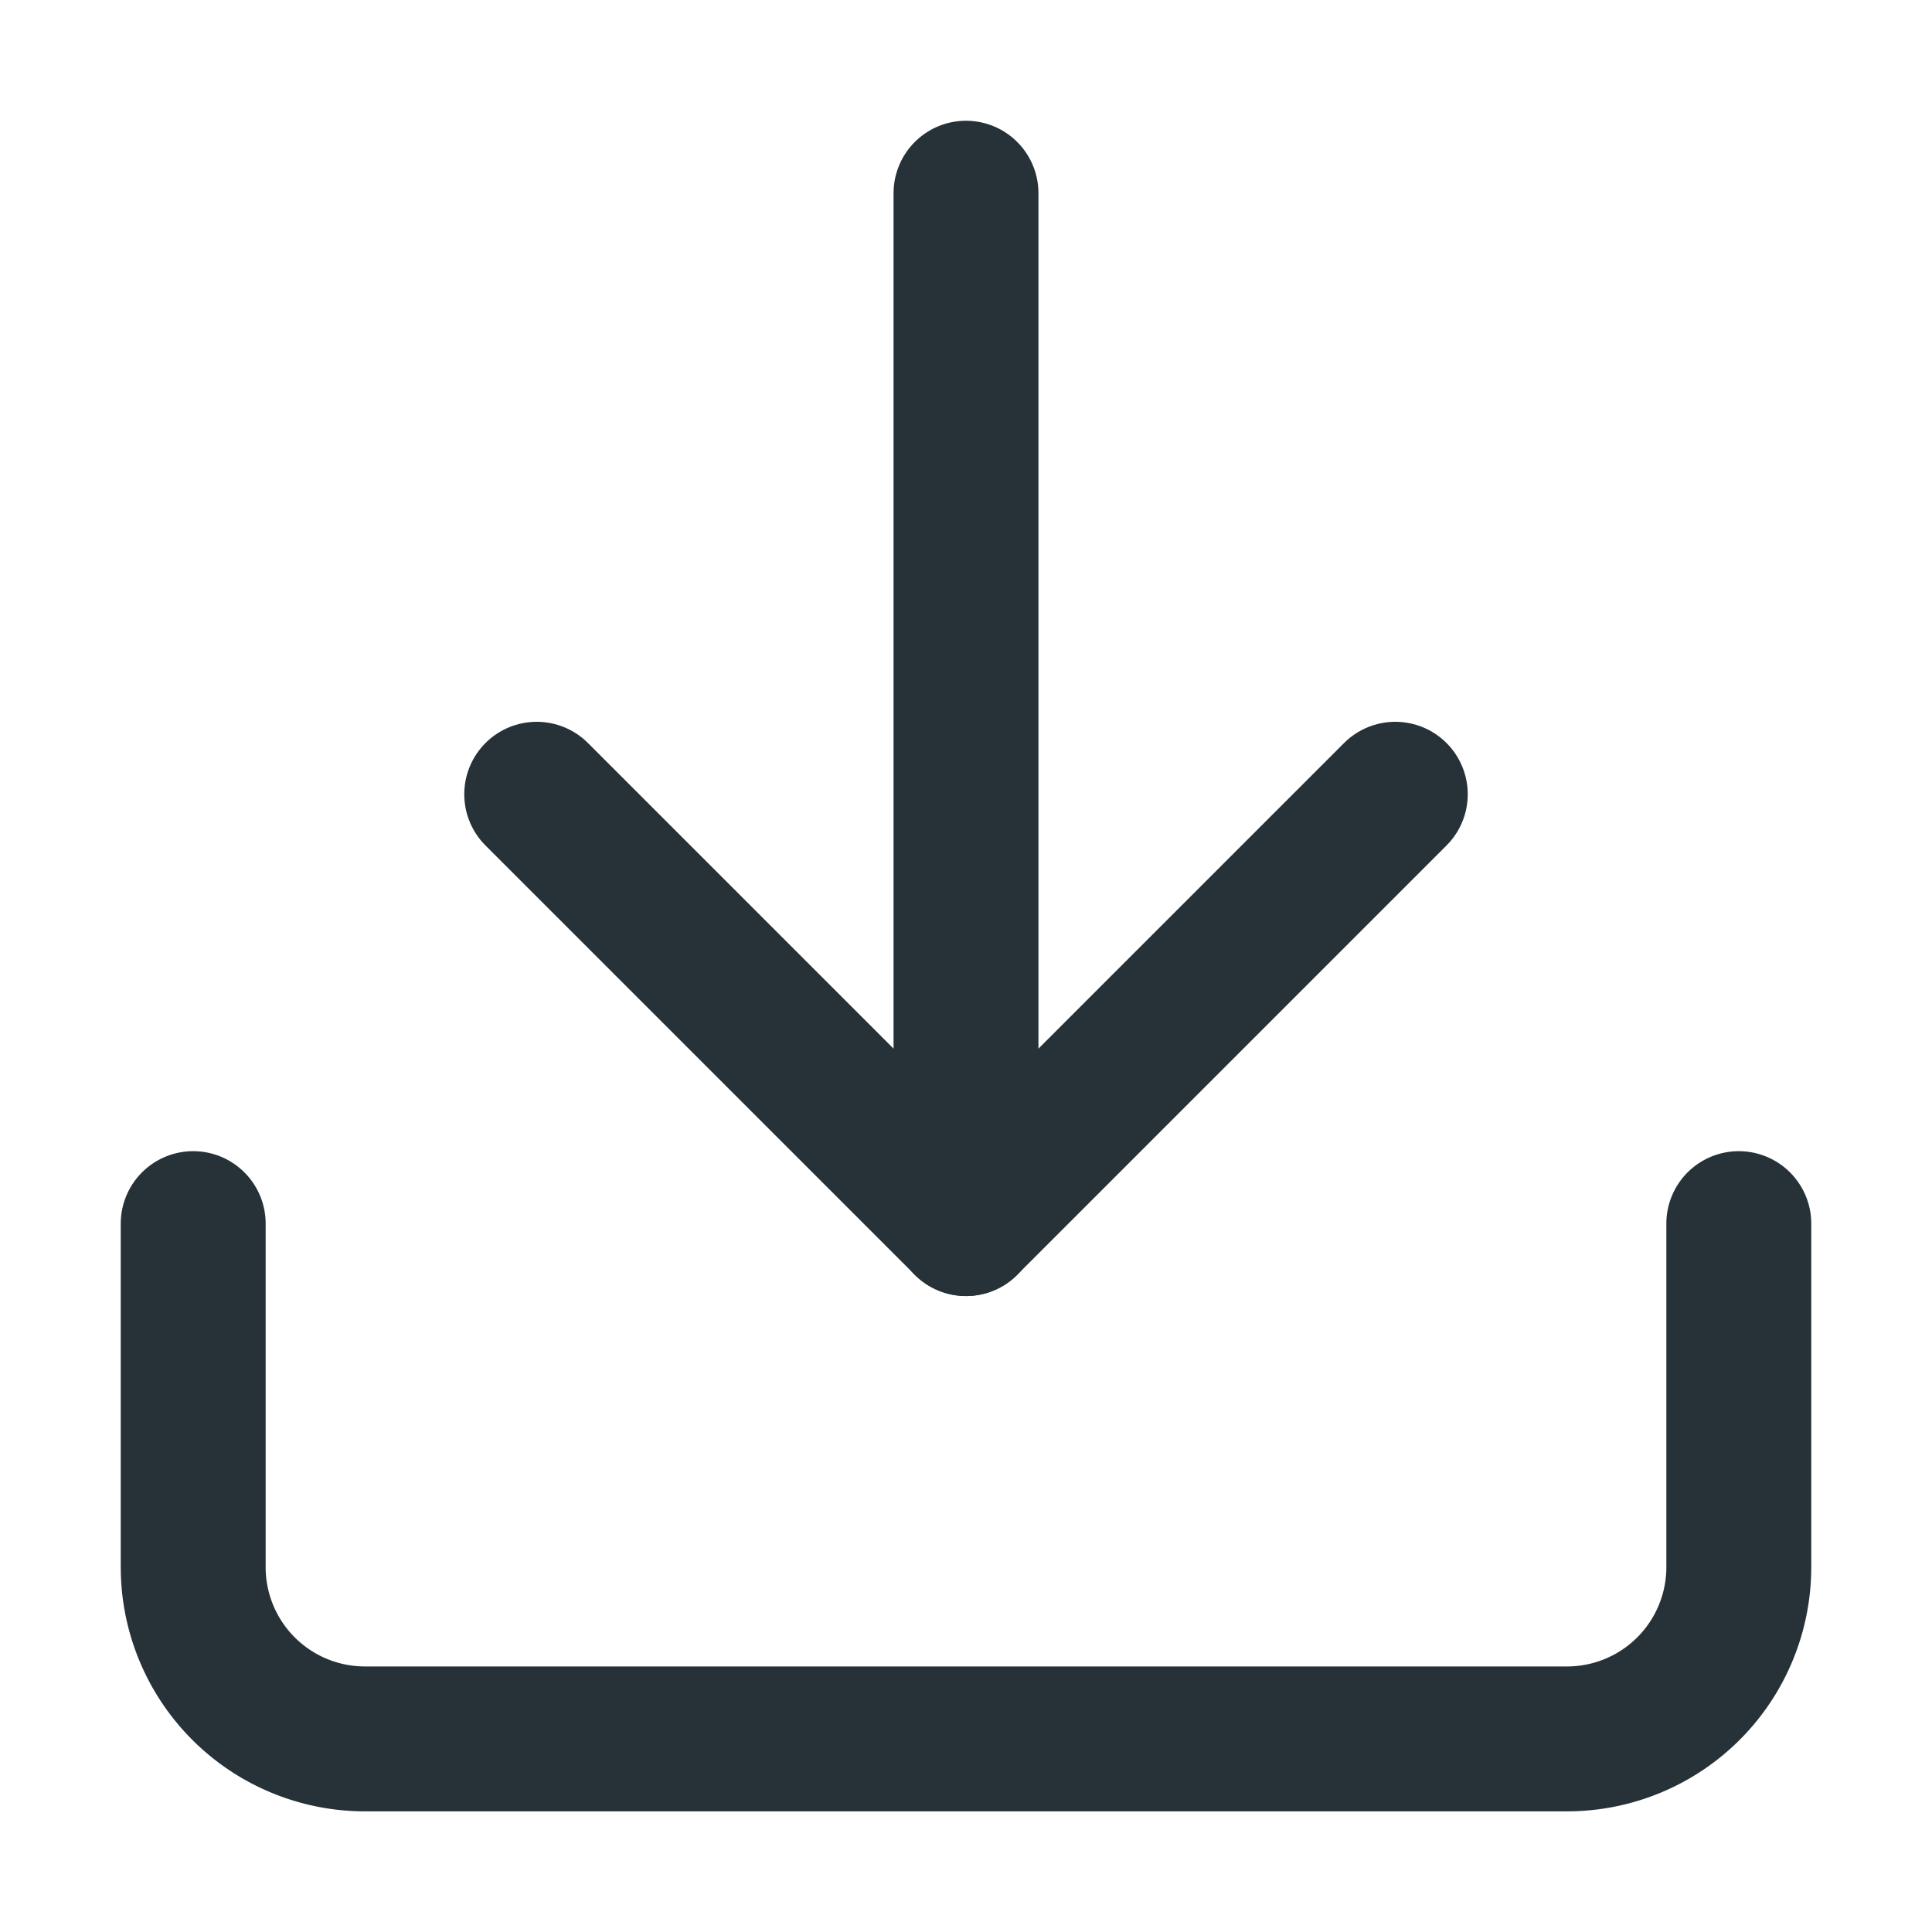
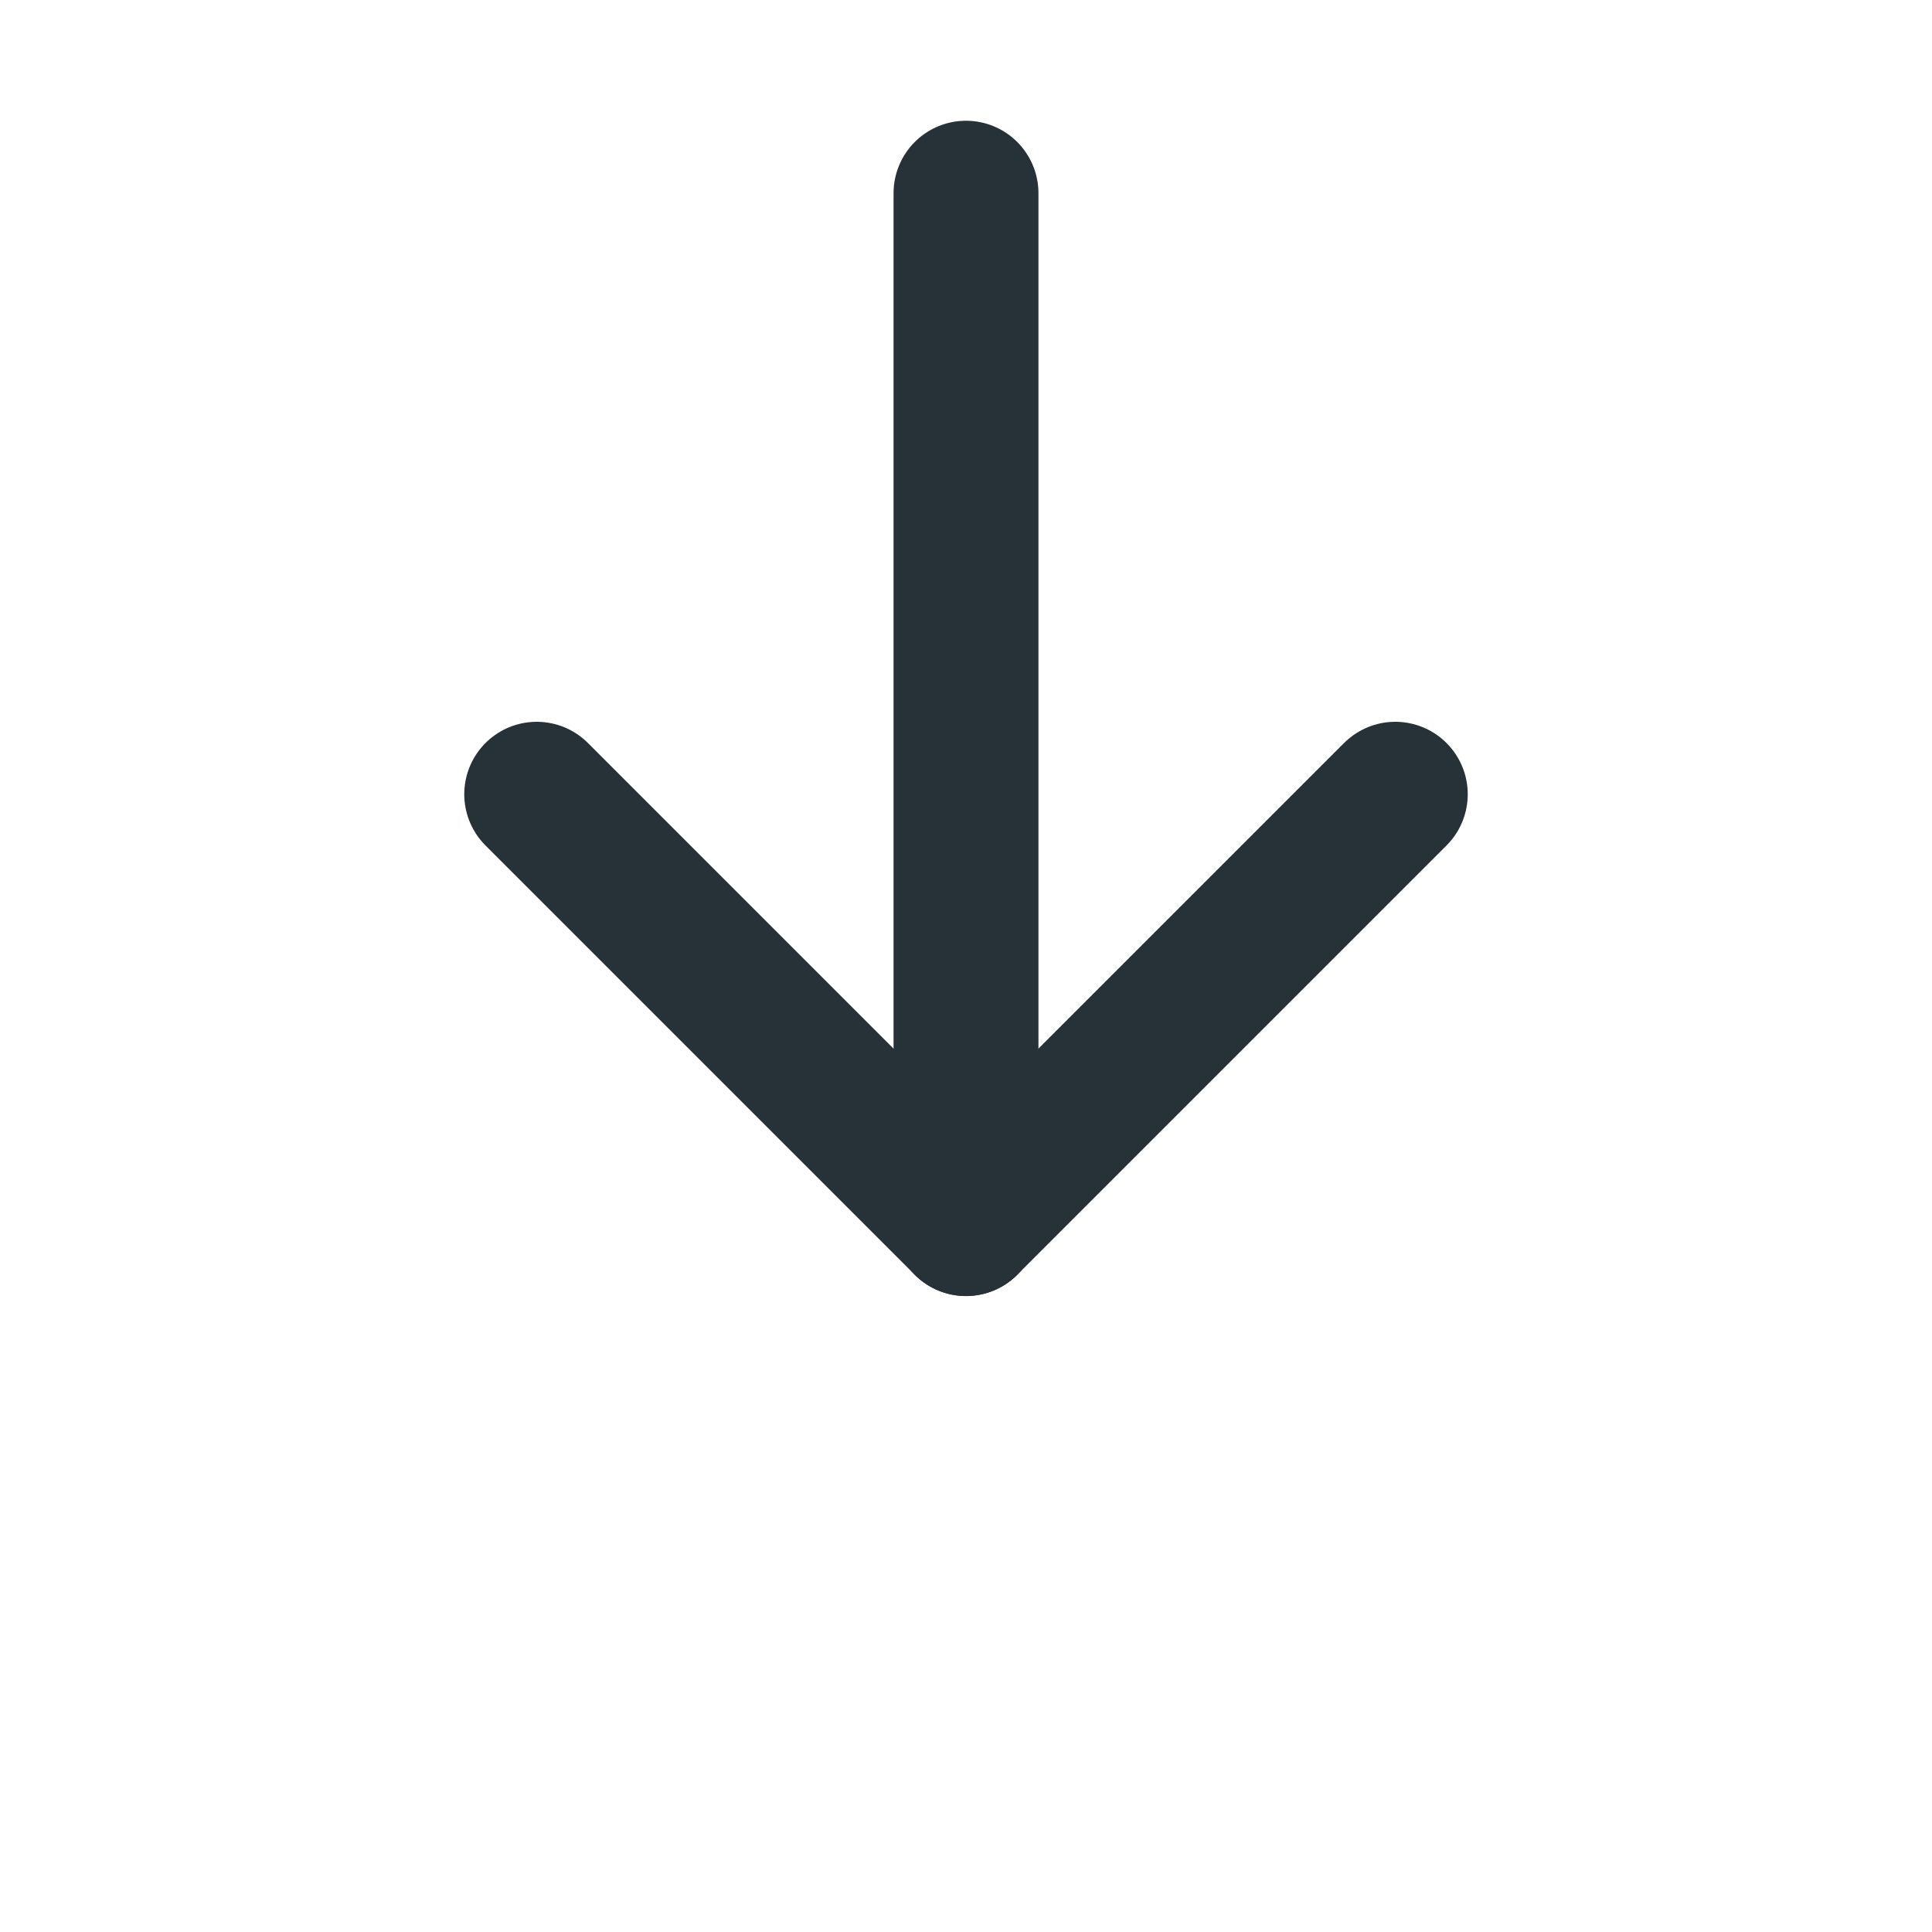
<svg xmlns="http://www.w3.org/2000/svg" width="20" height="20" viewBox="0 0 20 20">
  <defs>
    <clipPath id="clip-path">
      <rect id="Rettangolo_2058" data-name="Rettangolo 2058" width="20" height="20" transform="translate(0 0.999)" fill="#fff" stroke="#707070" stroke-width="1" />
    </clipPath>
  </defs>
  <g id="Gruppo_di_maschere_19" data-name="Gruppo di maschere 19" transform="translate(0 -0.999)" clip-path="url(#clip-path)">
    <g id="Raggruppa_13593" data-name="Raggruppa 13593" transform="translate(-1.05 -0.981)">
-       <path id="Tracciato_1402" data-name="Tracciato 1402" d="M19.05,15.98v3.556a1.778,1.778,0,0,1-1.778,1.778H4.827A1.778,1.778,0,0,1,3.05,19.536V15.98" transform="translate(0 -1.333)" fill="none" stroke="#263238" stroke-linecap="round" stroke-linejoin="round" stroke-width="1.5" />
      <path id="Tracciato_1403" data-name="Tracciato 1403" d="M7.05,10.98l4.444,4.444,4.444-4.444" transform="translate(-0.444 -0.778)" fill="none" stroke="#263238" stroke-linecap="round" stroke-linejoin="round" stroke-width="1.5" />
      <path id="Tracciato_1404" data-name="Tracciato 1404" d="M12.05,14.647V3.98" transform="translate(-1 0)" fill="none" stroke="#263238" stroke-linecap="round" stroke-linejoin="round" stroke-width="1.5" />
    </g>
  </g>
</svg>